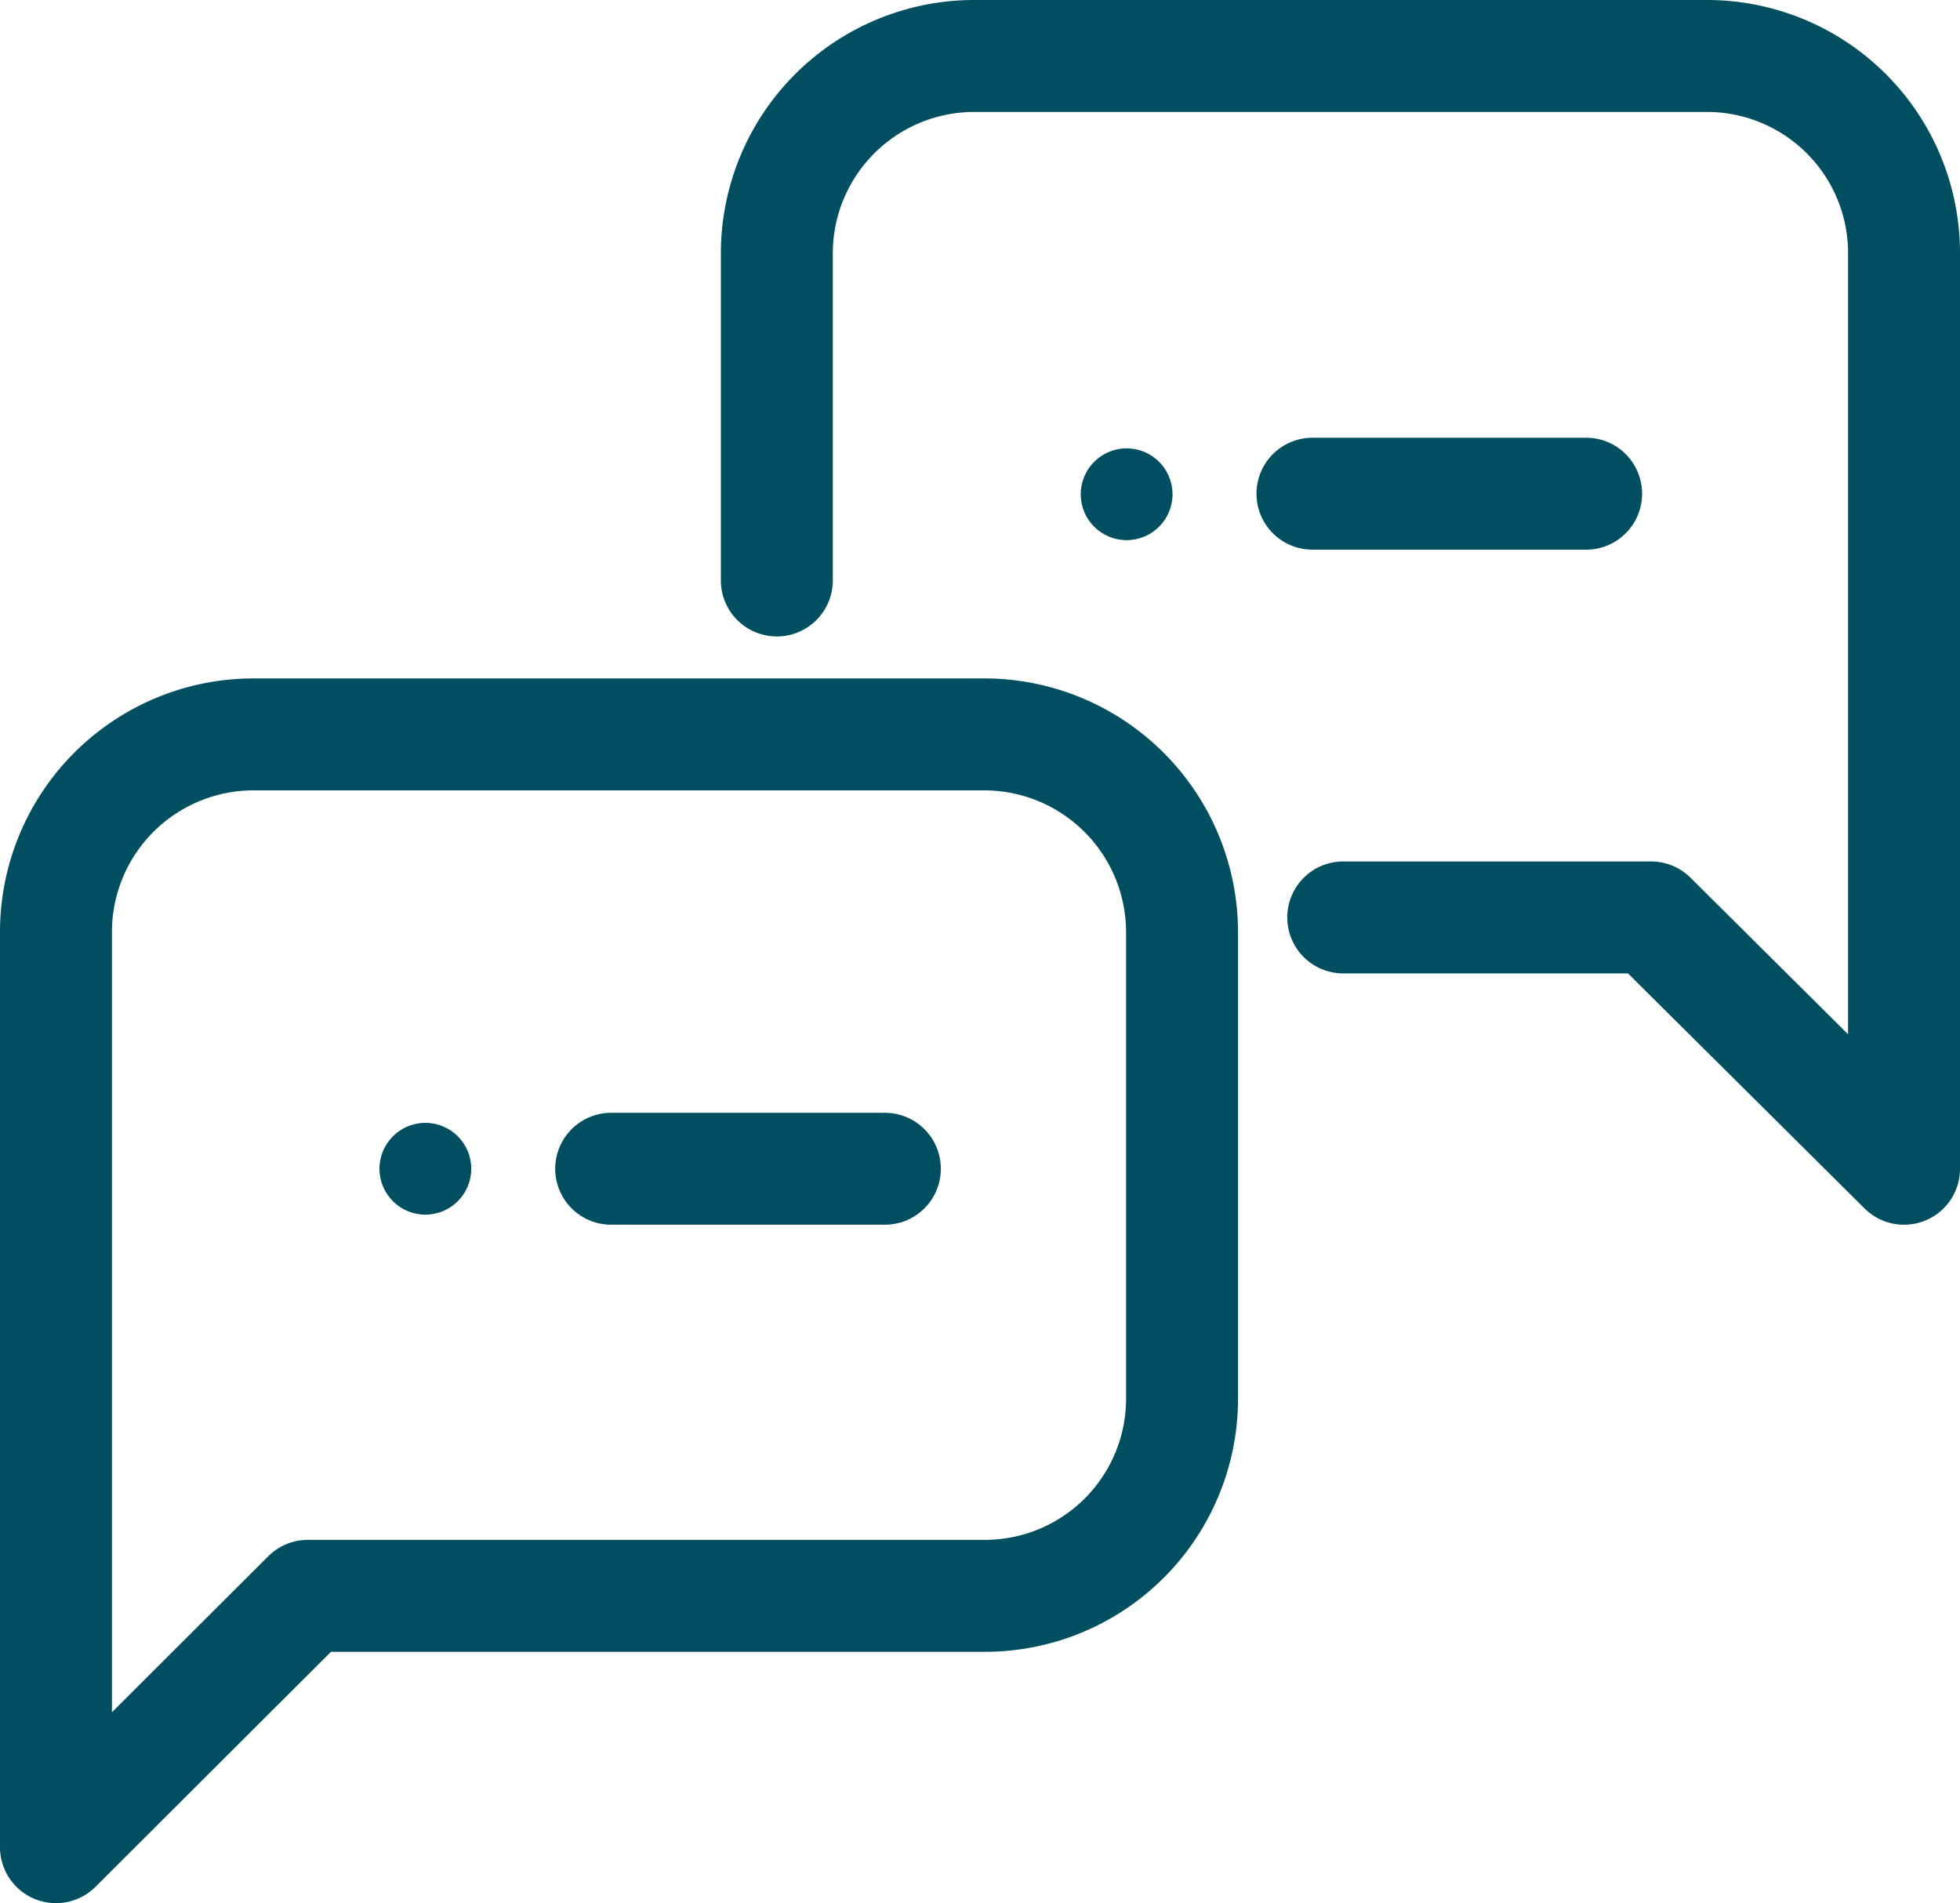
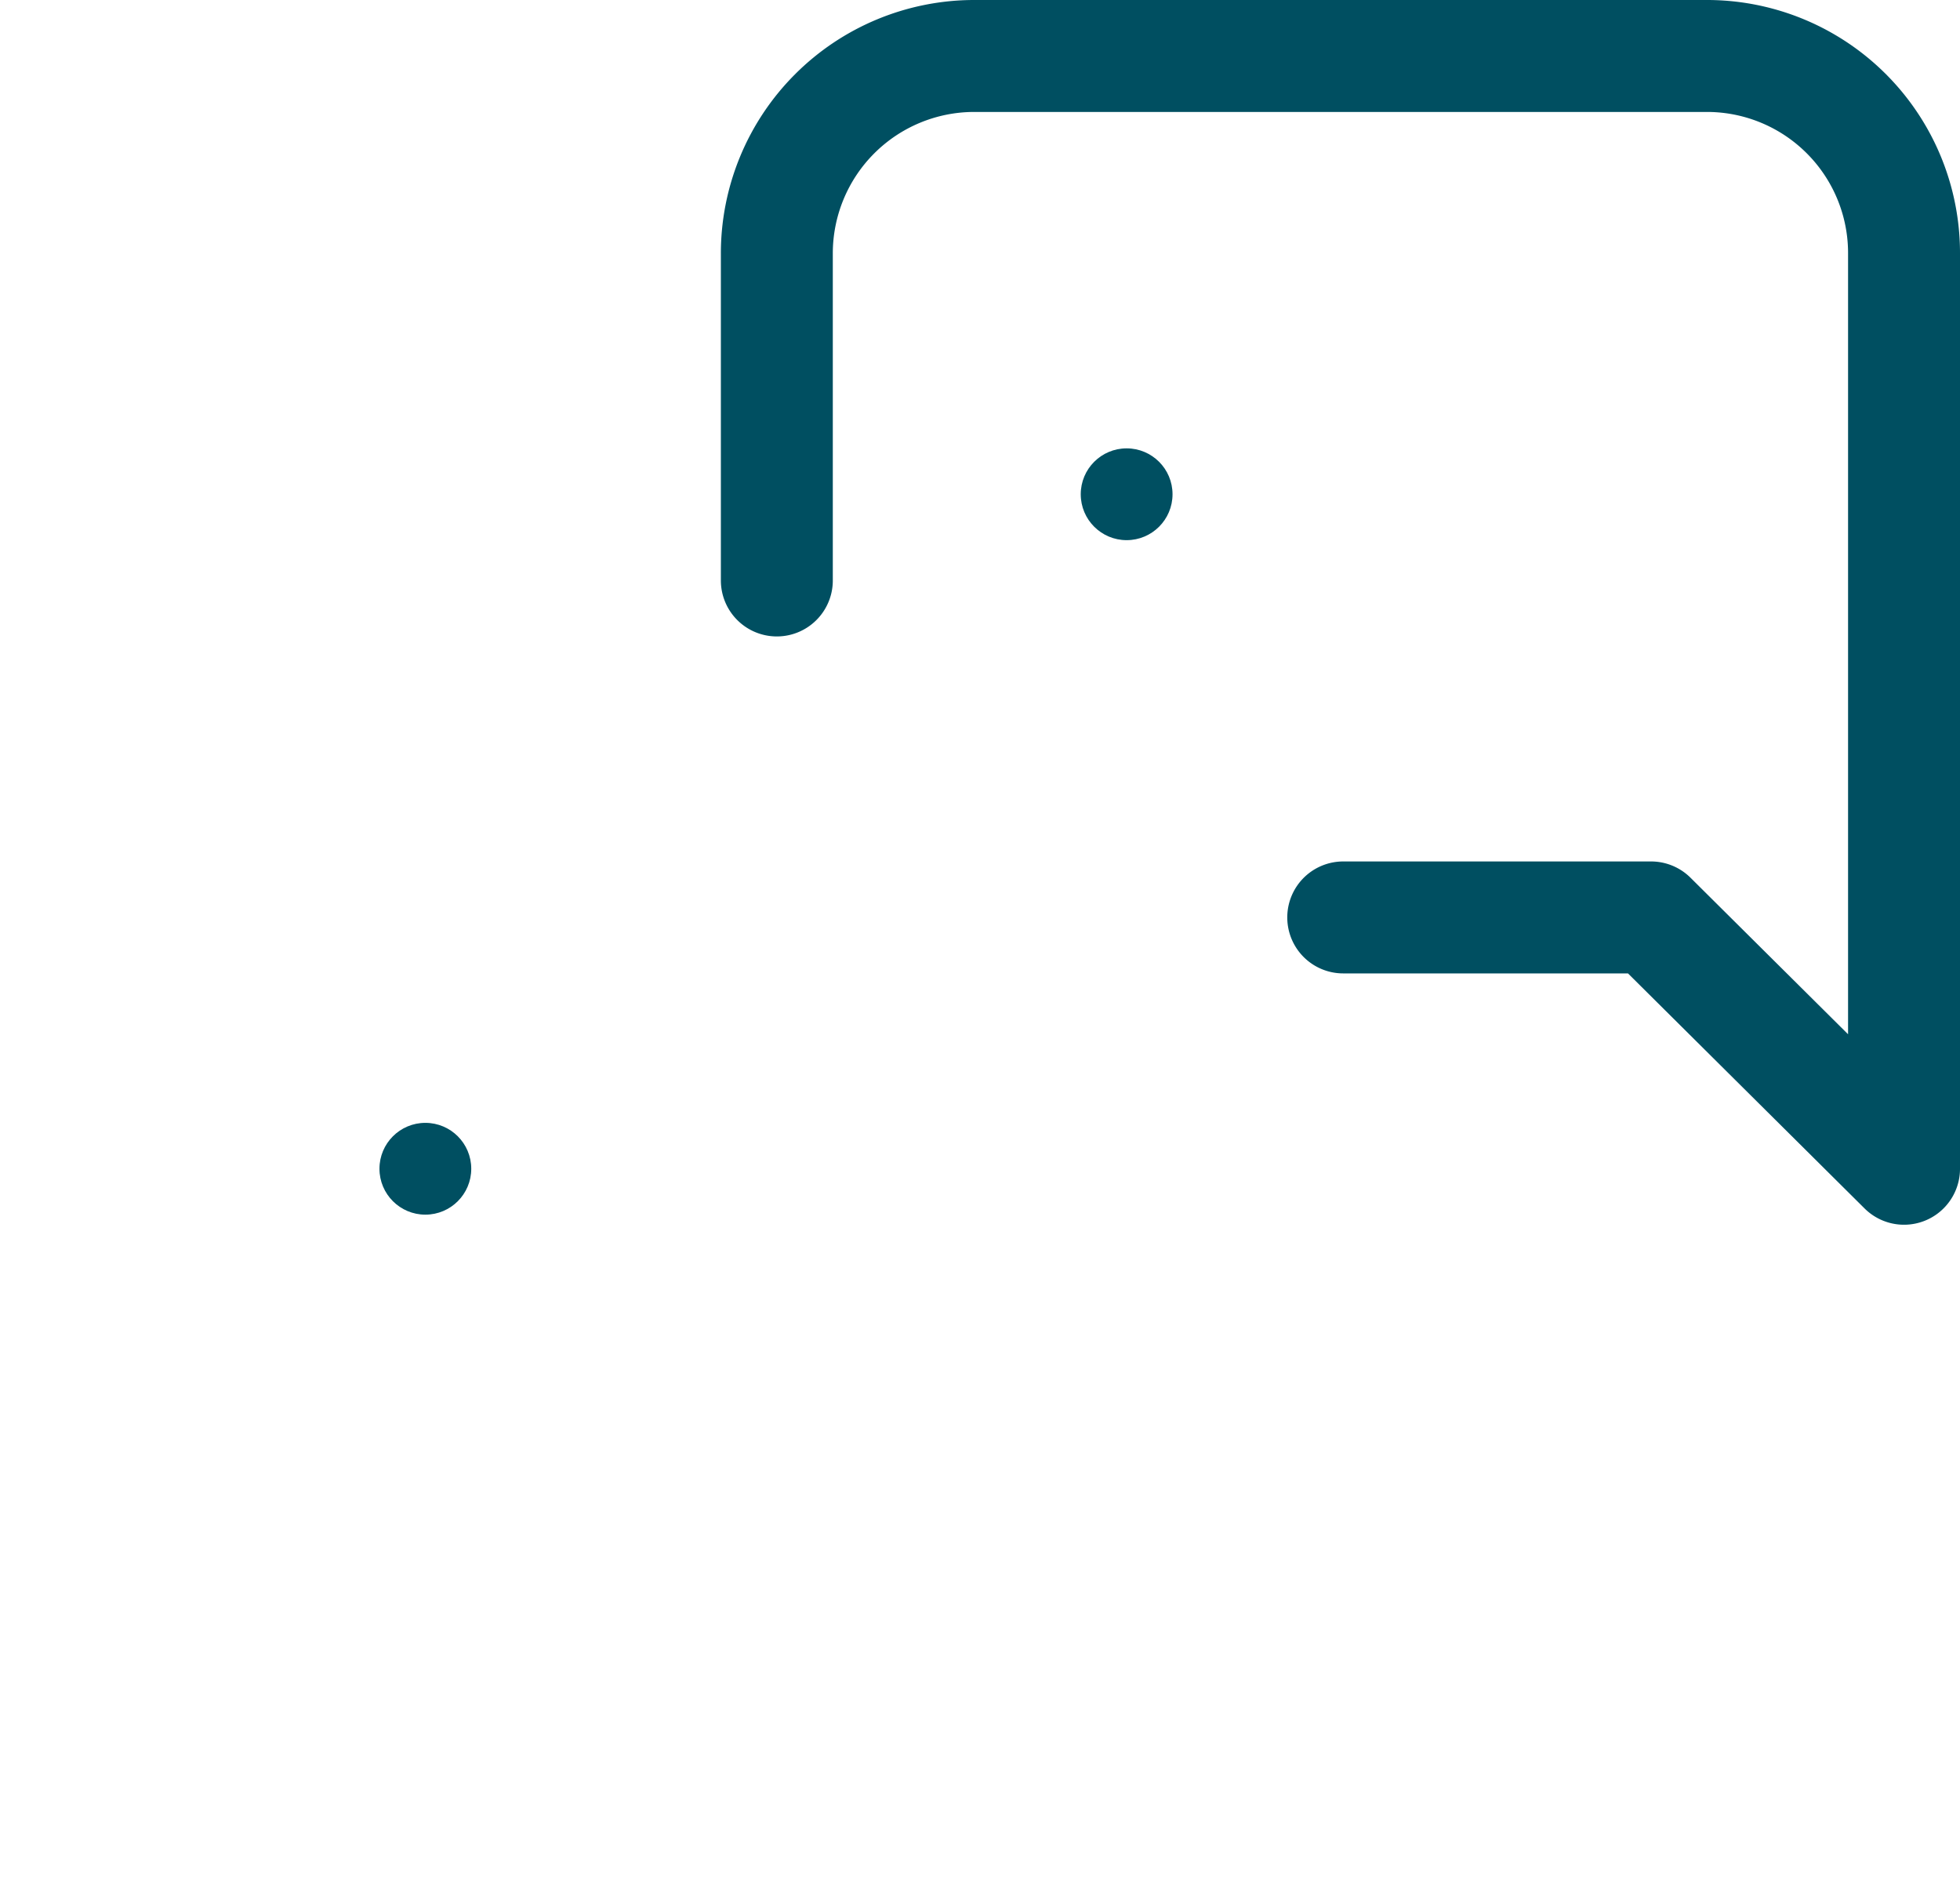
<svg xmlns="http://www.w3.org/2000/svg" width="70.04" height="68" viewBox="0 0 70.04 68">
  <g id="_1060_cm_h" data-name="1060_cm_h" transform="translate(-5.5 -6)">
    <g id="グループ_1" data-name="グループ 1" transform="translate(7.5 8)">
-       <path id="パス_1" data-name="パス 1" d="M40.7,20.12H14.5a7.063,7.063,0,0,0-7,7.08V59.88l9-8.98H40.7a7.046,7.046,0,0,0,7.04-7.02V27.2a7.072,7.072,0,0,0-7.04-7.08h0Z" transform="translate(-7.5 4.12)" fill="none" stroke="#004f61" stroke-linecap="round" stroke-linejoin="round" stroke-width="4" />
      <path id="パス_2" data-name="パス 2" d="M20.38,26.74V15.06A7.055,7.055,0,0,1,27.42,8h26.2a7.042,7.042,0,0,1,7.04,7.06v32.7l-9.04-8.98h-11" transform="translate(5.38 -8)" fill="none" stroke="#004f61" stroke-linecap="round" stroke-linejoin="round" stroke-width="4" />
    </g>
    <g id="グループ_2" data-name="グループ 2" transform="translate(19.06 46.12)">
-       <line id="線_1" data-name="線 1" x2="9.78" transform="translate(8.28 1.64)" fill="none" stroke="#004f61" stroke-linecap="round" stroke-linejoin="round" stroke-width="4" />
      <circle id="楕円形_1" data-name="楕円形 1" cx="1.64" cy="1.64" r="1.64" fill="#004f61" />
    </g>
    <g id="グループ_3" data-name="グループ 3" transform="translate(44.12 22.02)">
-       <line id="線_2" data-name="線 2" x2="9.78" transform="translate(8.28 1.62)" fill="none" stroke="#004f61" stroke-linecap="round" stroke-linejoin="round" stroke-width="4" />
      <circle id="楕円形_2" data-name="楕円形 2" cx="1.64" cy="1.64" r="1.64" fill="#004f61" />
    </g>
  </g>
</svg>